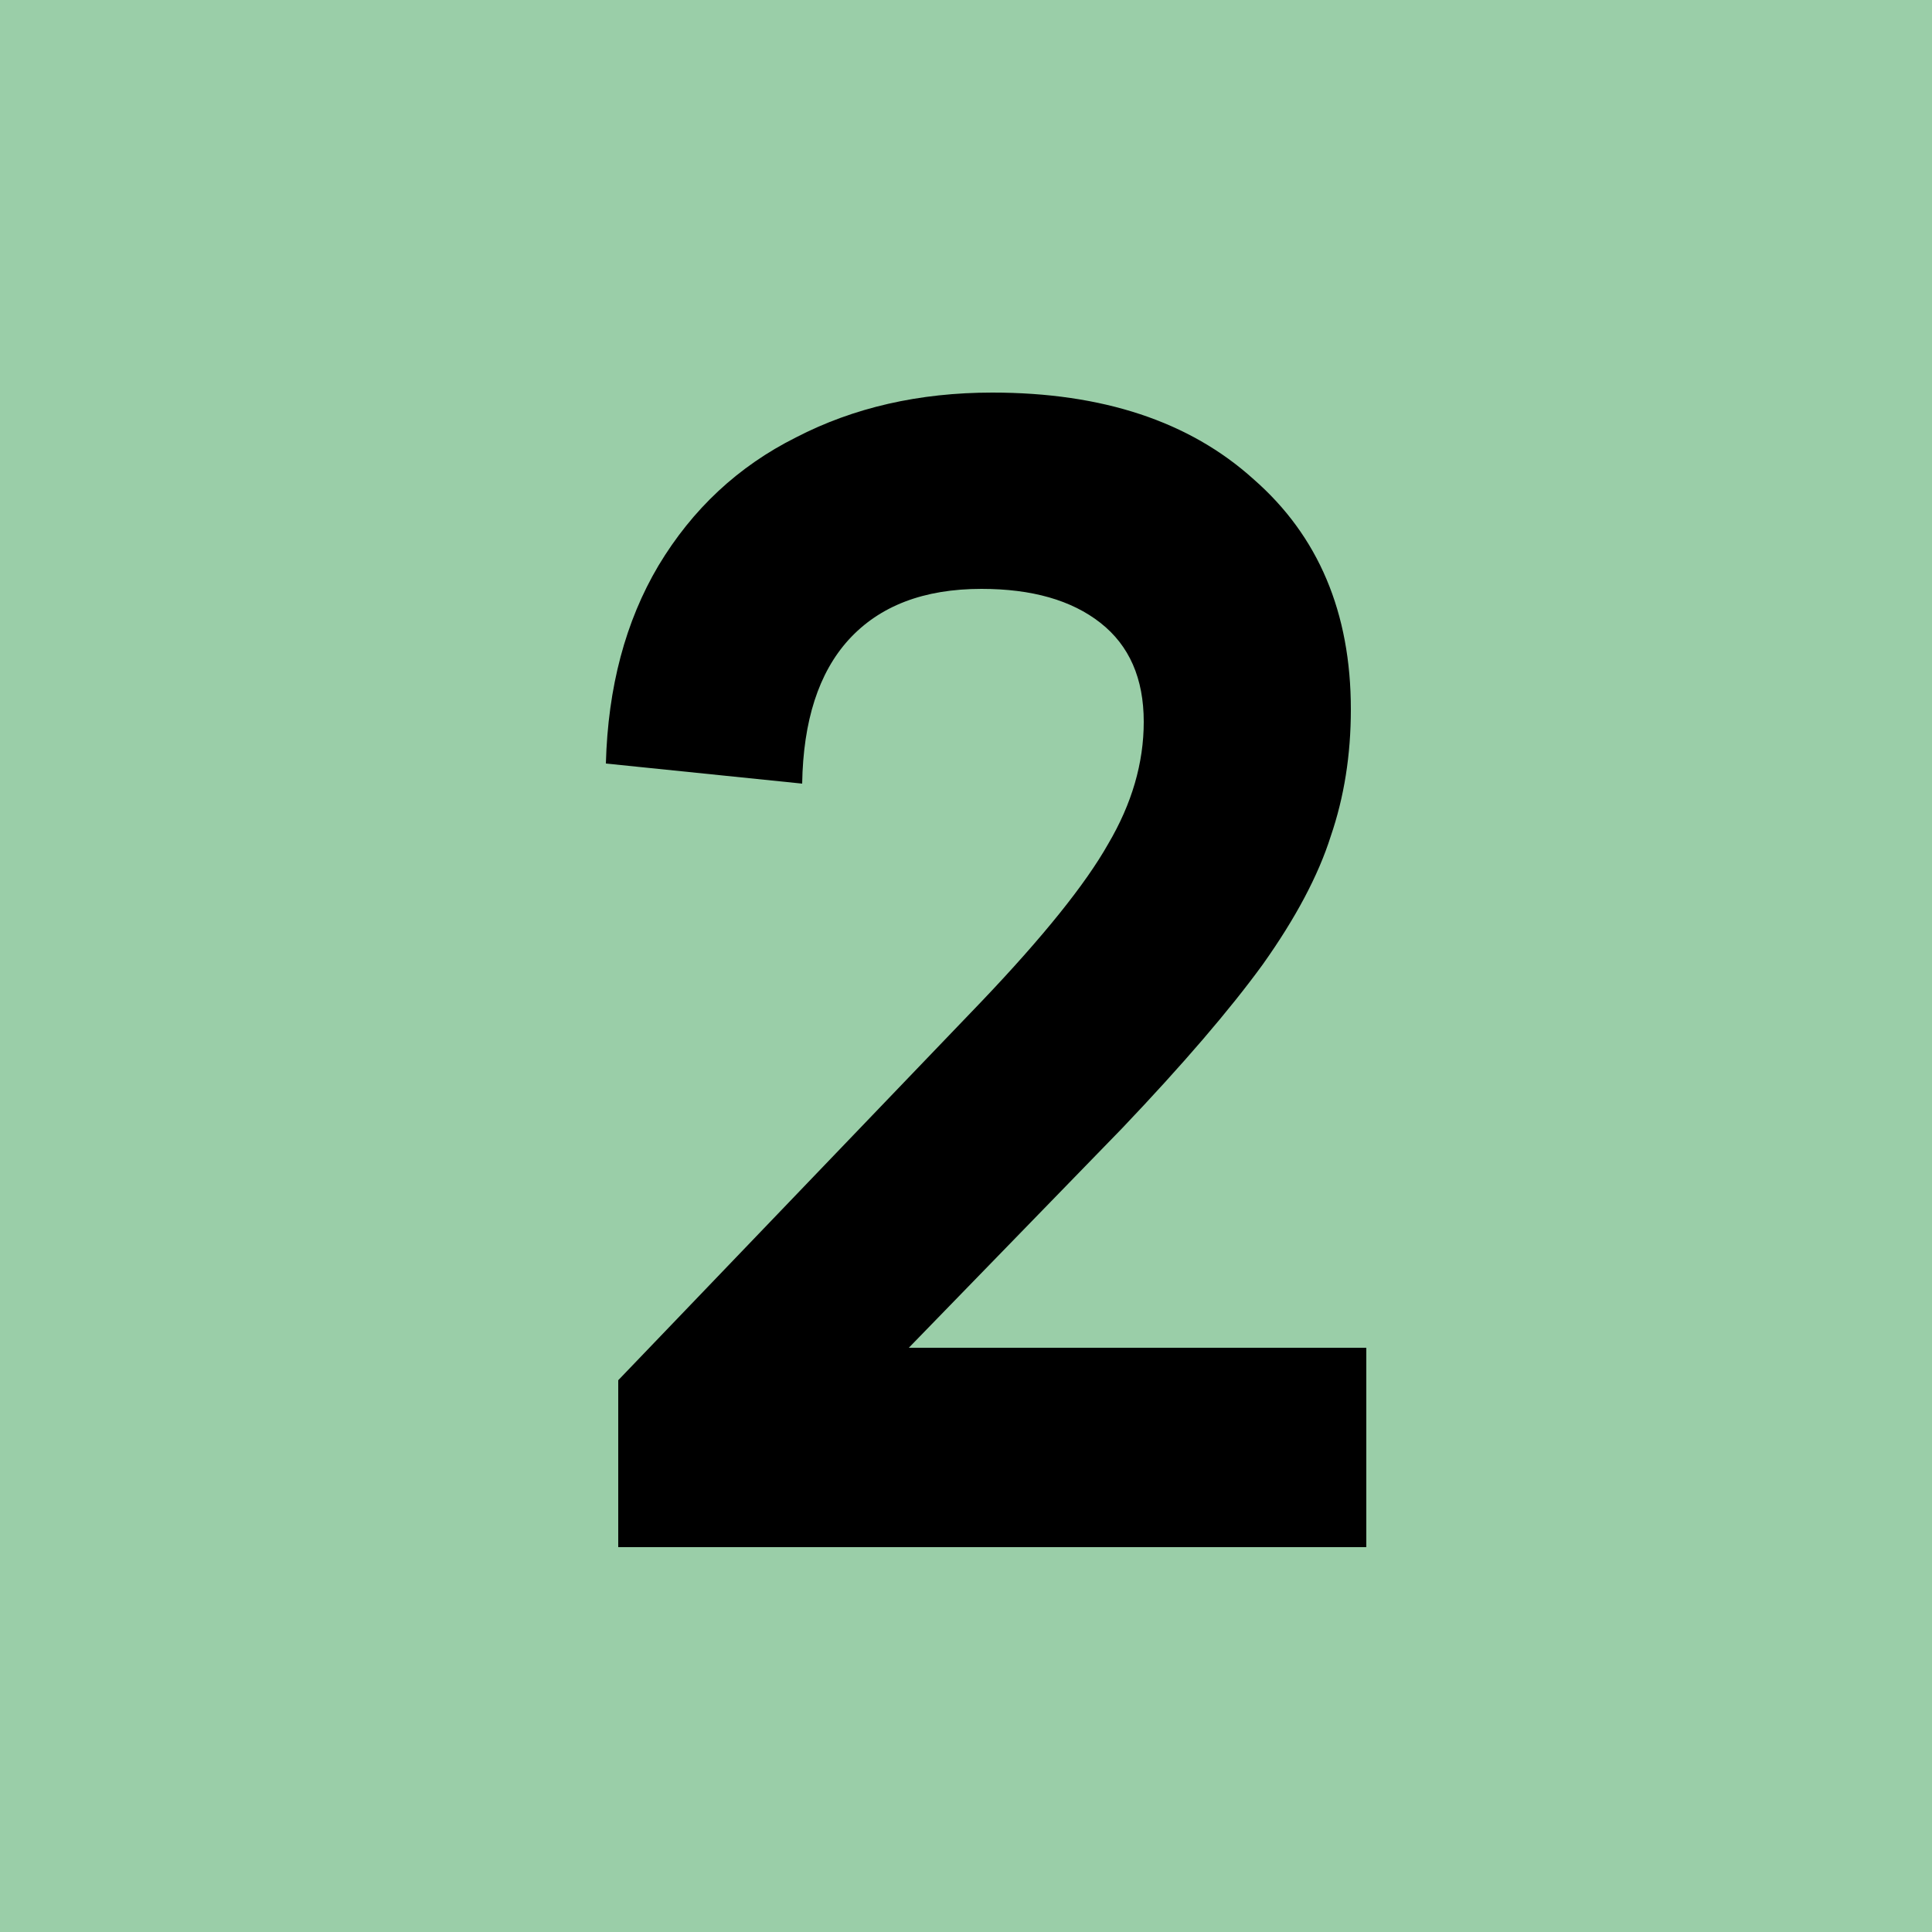
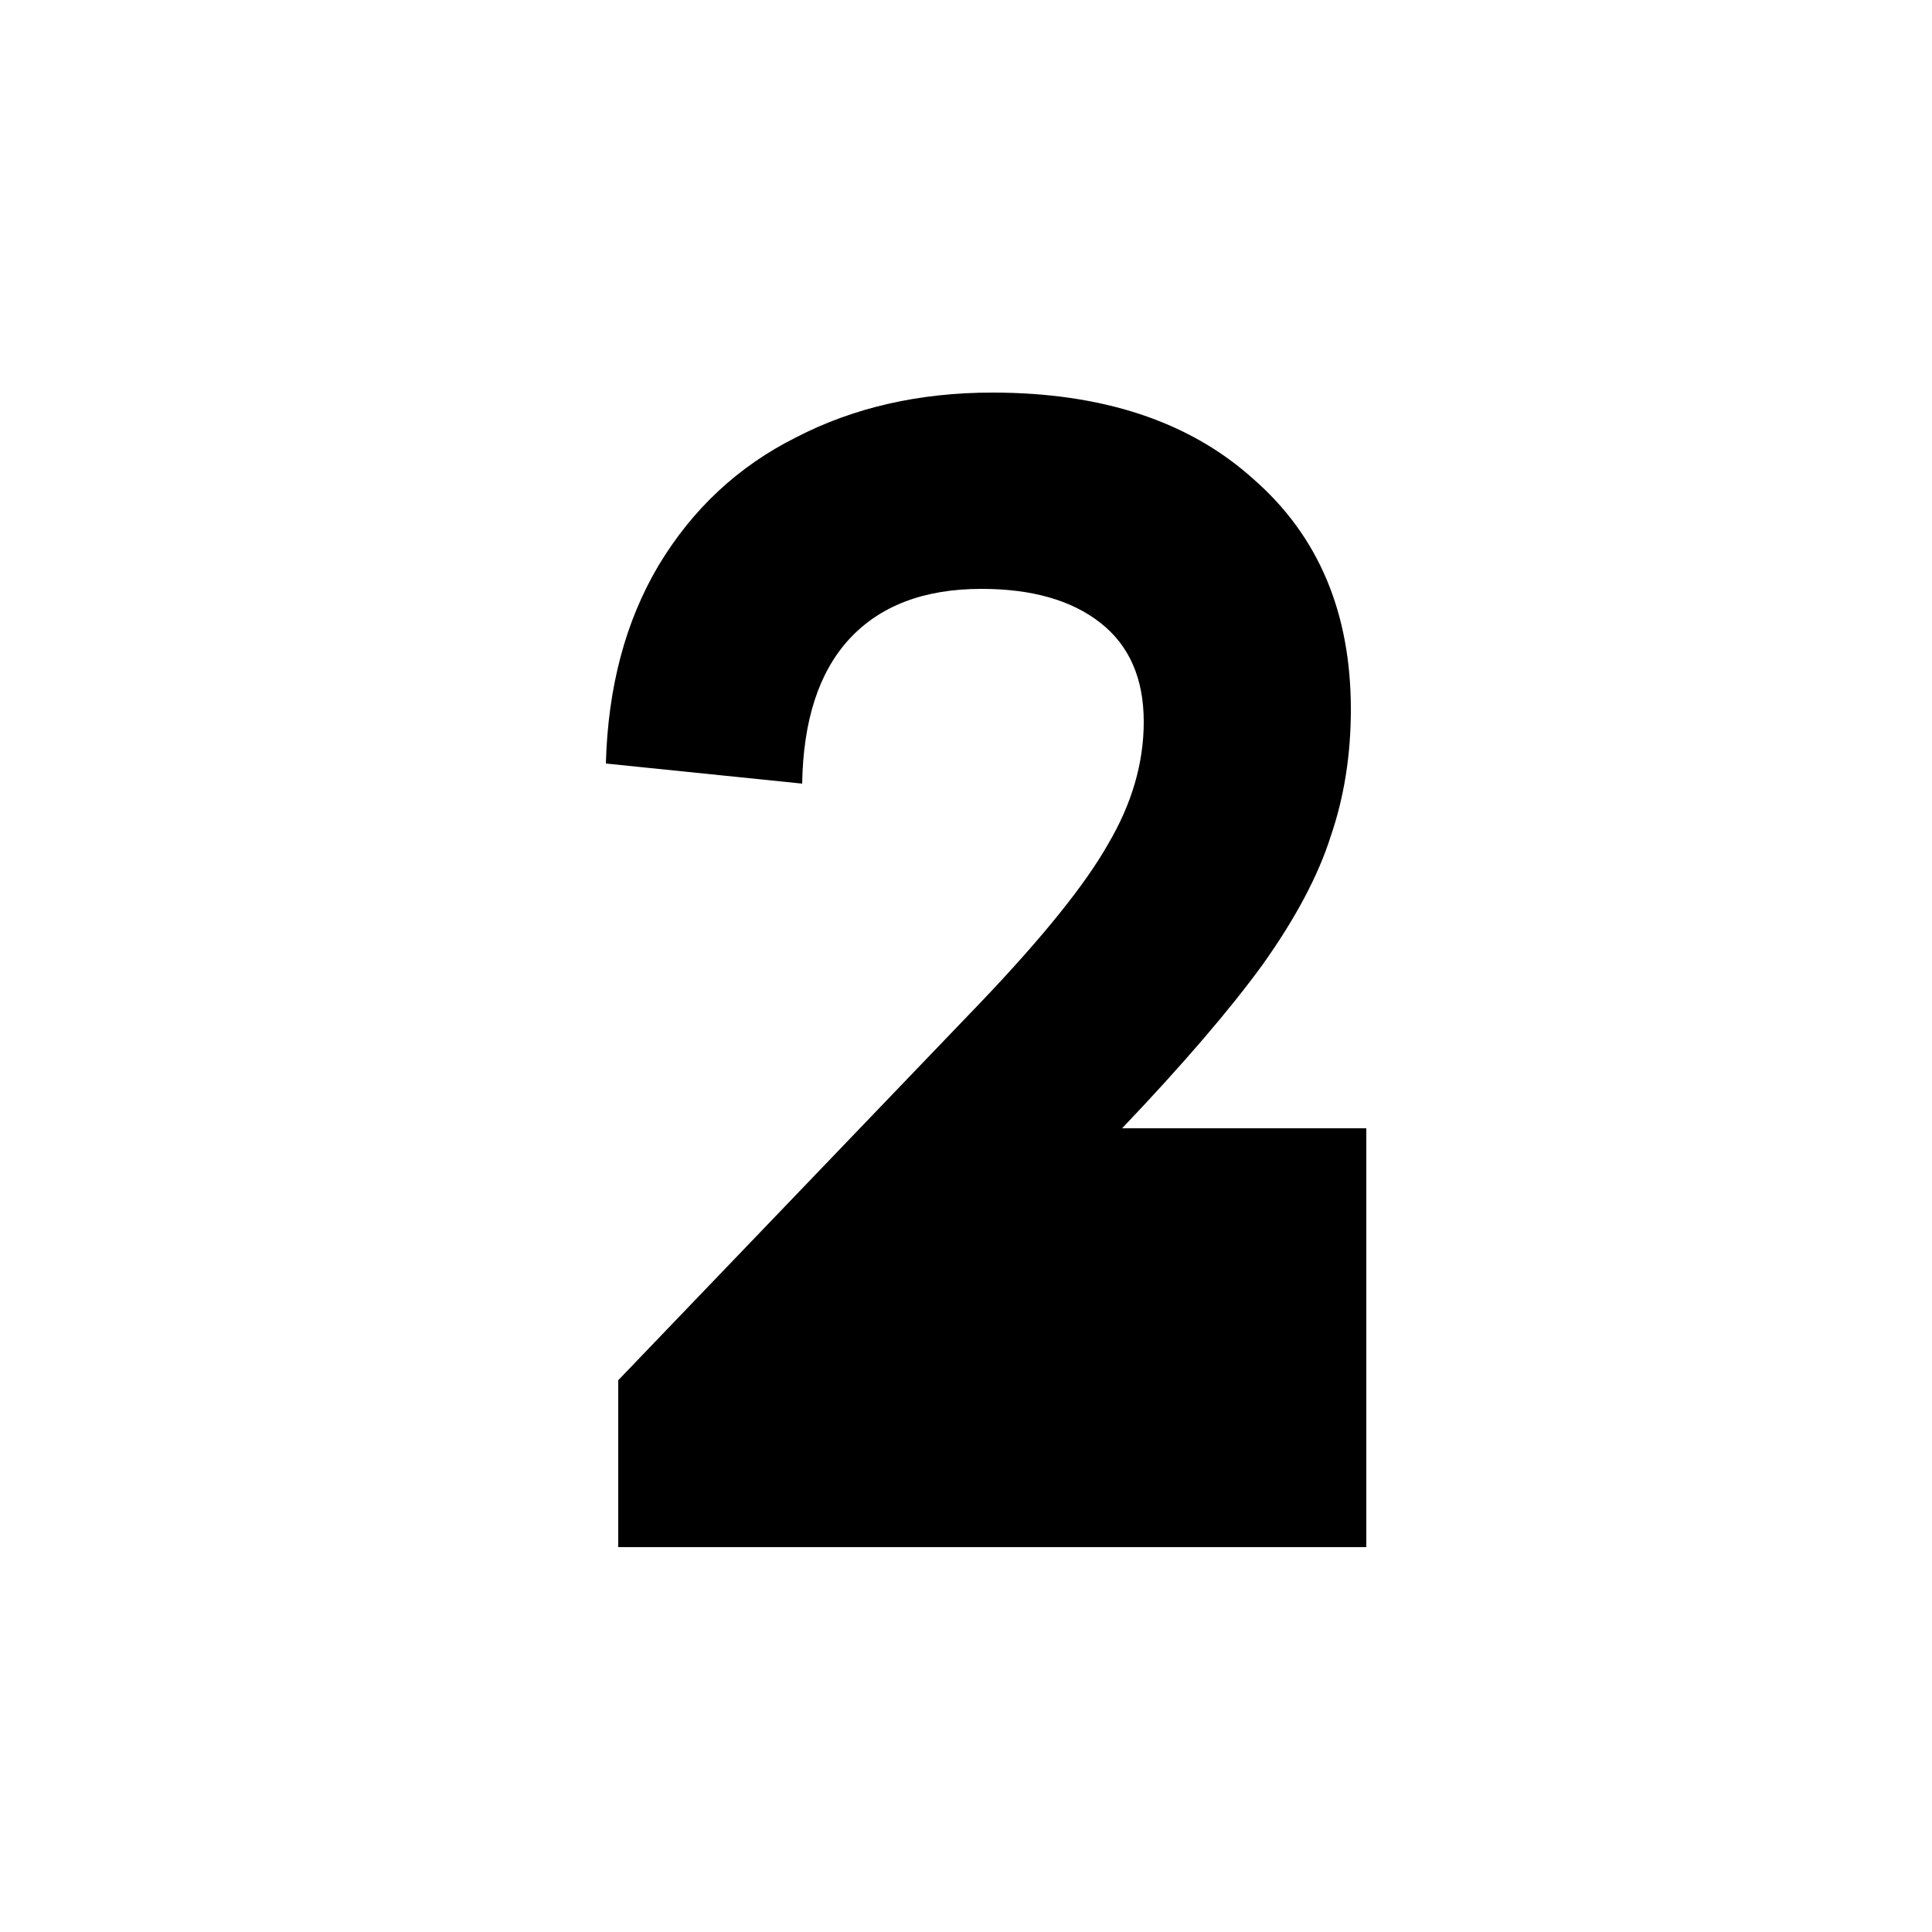
<svg xmlns="http://www.w3.org/2000/svg" width="50" height="50" viewBox="0 0 50 50" fill="none">
-   <rect width="50" height="50" fill="#9ACEA8" />
-   <path d="M15.68 19.76C15.733 17.787 16.187 16.08 17.04 14.64C17.92 13.173 19.107 12.067 20.6 11.32C22.093 10.547 23.787 10.16 25.68 10.16C28.533 10.16 30.787 10.907 32.44 12.4C34.12 13.867 34.96 15.853 34.96 18.36C34.96 19.533 34.787 20.627 34.44 21.64C34.12 22.653 33.533 23.76 32.68 24.96C31.827 26.133 30.613 27.547 29.04 29.2L23.52 34.88H35.36V40.04H16V35.72L25.4 25.92C27 24.24 28.093 22.88 28.68 21.84C29.293 20.8 29.6 19.747 29.6 18.68C29.6 17.56 29.227 16.707 28.48 16.12C27.733 15.533 26.707 15.24 25.4 15.24C23.907 15.24 22.76 15.68 21.96 16.56C21.187 17.413 20.787 18.653 20.76 20.28L15.68 19.76Z" fill="black" />
+   <path d="M15.68 19.76C15.733 17.787 16.187 16.08 17.04 14.64C17.92 13.173 19.107 12.067 20.6 11.32C22.093 10.547 23.787 10.16 25.68 10.16C28.533 10.16 30.787 10.907 32.44 12.4C34.12 13.867 34.96 15.853 34.96 18.36C34.96 19.533 34.787 20.627 34.44 21.64C34.12 22.653 33.533 23.76 32.68 24.96C31.827 26.133 30.613 27.547 29.04 29.2H35.36V40.04H16V35.72L25.4 25.92C27 24.24 28.093 22.88 28.68 21.84C29.293 20.8 29.6 19.747 29.6 18.68C29.6 17.56 29.227 16.707 28.48 16.12C27.733 15.533 26.707 15.24 25.4 15.24C23.907 15.24 22.76 15.68 21.96 16.56C21.187 17.413 20.787 18.653 20.76 20.28L15.68 19.76Z" fill="black" />
</svg>